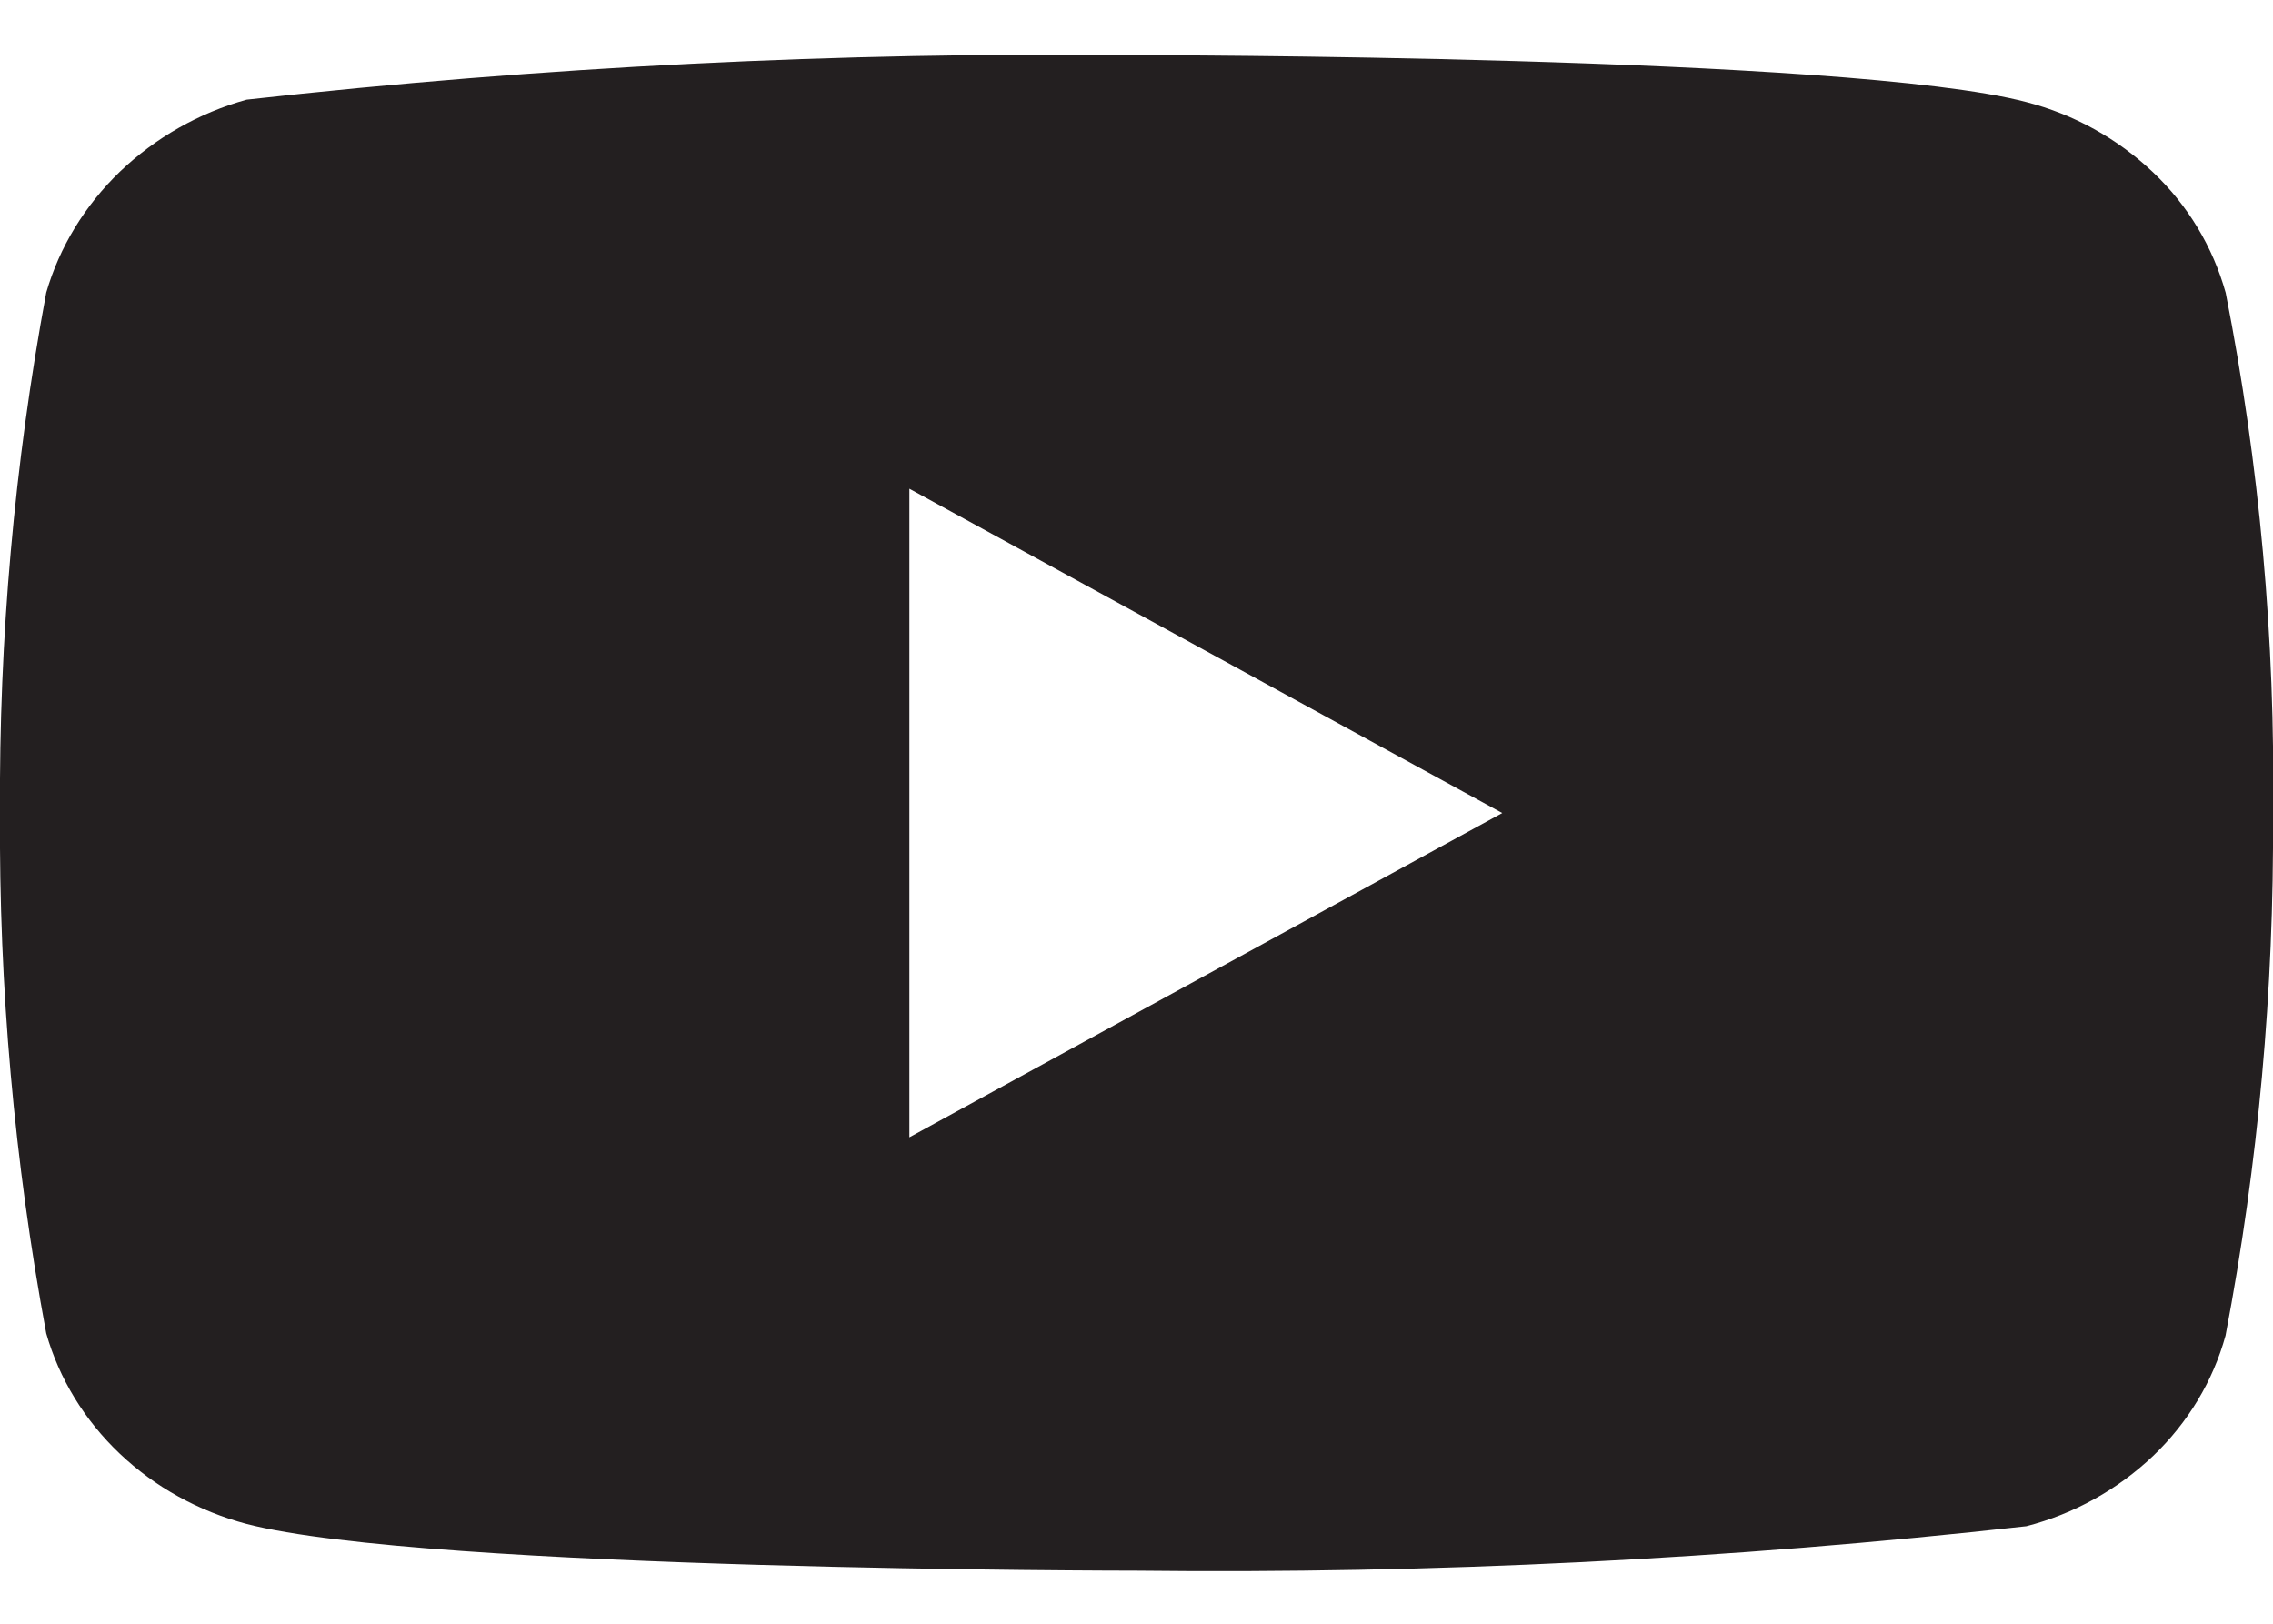
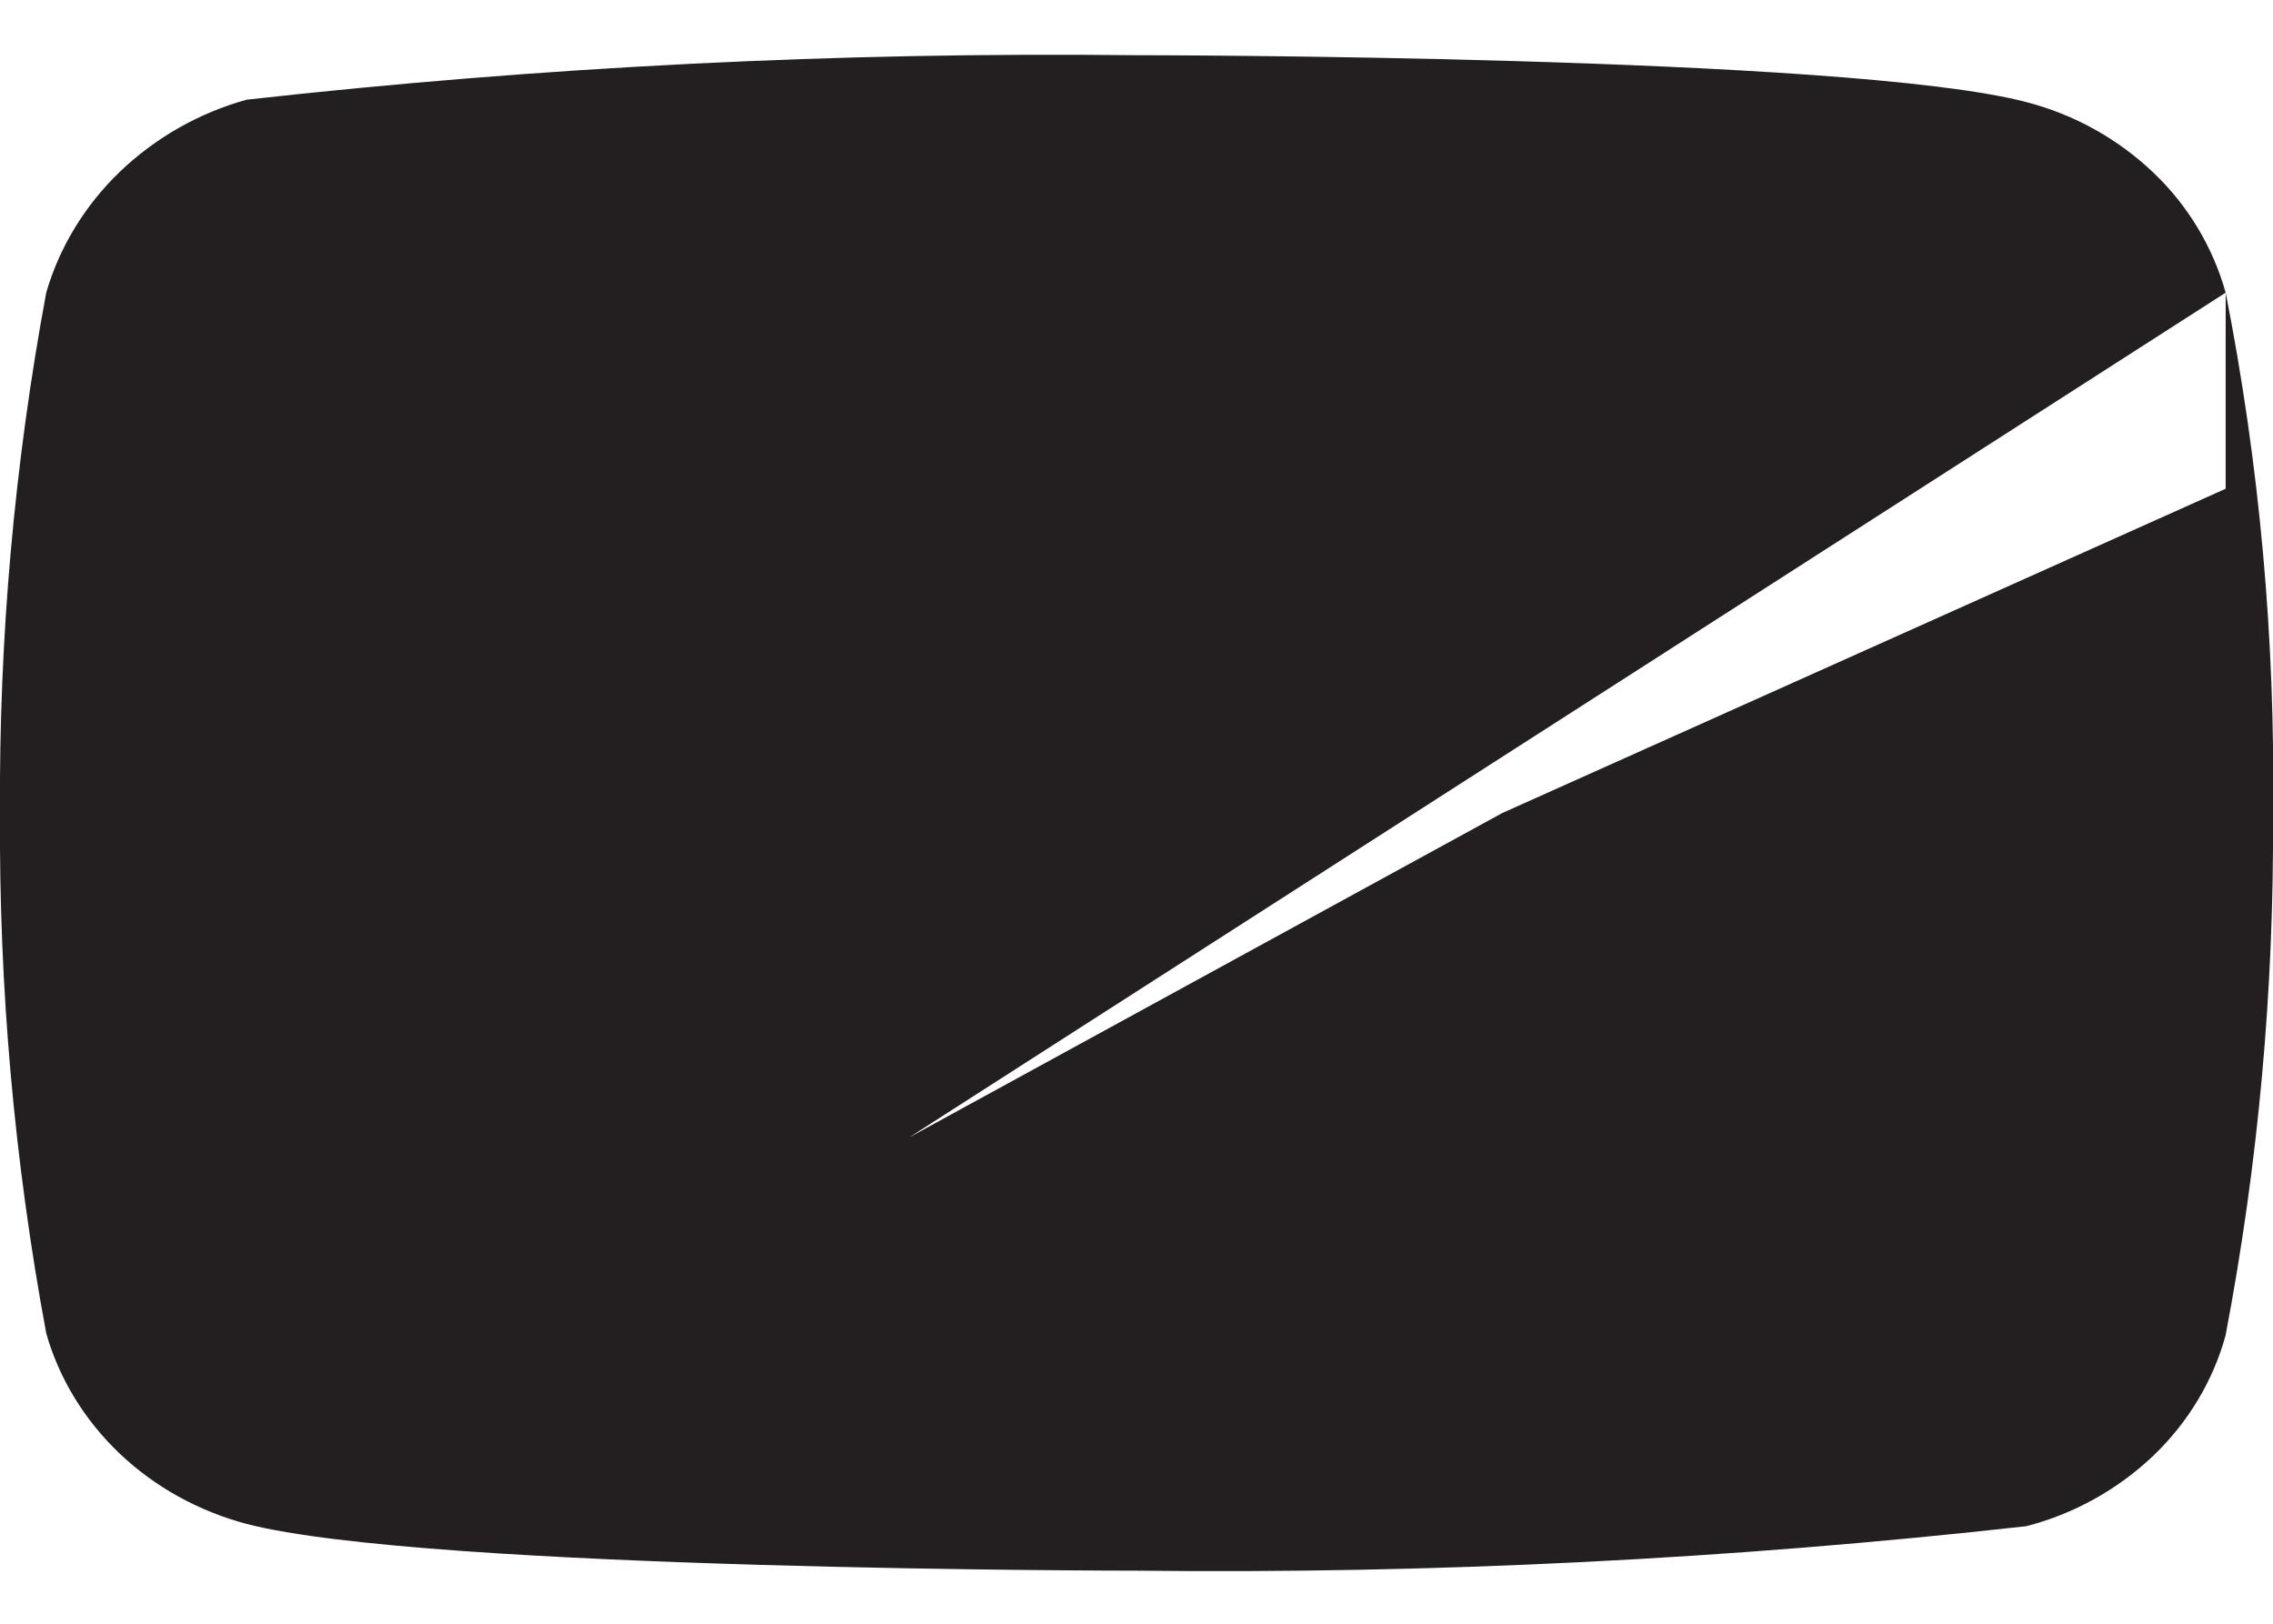
<svg xmlns="http://www.w3.org/2000/svg" width="35" height="25" viewBox="0 0 35 25" fill="none">
-   <path d="M34.271 4.506C34.073 3.799 33.687 3.159 33.154 2.654C32.606 2.133 31.934 1.761 31.202 1.572C28.464 0.85 17.491 0.85 17.491 0.85C12.917 0.798 8.344 1.027 3.797 1.535C3.066 1.738 2.395 2.119 1.846 2.644C1.307 3.163 0.916 3.803 0.712 4.505C0.221 7.147 -0.017 9.829 -7.65036e-05 12.517C-0.018 15.201 0.22 17.883 0.712 20.529C0.911 21.227 1.301 21.865 1.842 22.379C2.383 22.894 3.057 23.266 3.797 23.463C6.573 24.183 17.491 24.183 17.491 24.183C22.071 24.235 26.65 24.007 31.202 23.498C31.934 23.309 32.606 22.936 33.154 22.416C33.693 21.901 34.077 21.261 34.269 20.564C34.773 17.923 35.017 15.239 35 12.55C35.038 9.85 34.793 7.154 34.271 4.505V4.506ZM14.003 17.51V7.525L23.132 12.518L14.003 17.51Z" fill="#231F20" />
+   <path d="M34.271 4.506C34.073 3.799 33.687 3.159 33.154 2.654C32.606 2.133 31.934 1.761 31.202 1.572C28.464 0.85 17.491 0.85 17.491 0.85C12.917 0.798 8.344 1.027 3.797 1.535C3.066 1.738 2.395 2.119 1.846 2.644C1.307 3.163 0.916 3.803 0.712 4.505C0.221 7.147 -0.017 9.829 -7.65036e-05 12.517C-0.018 15.201 0.22 17.883 0.712 20.529C0.911 21.227 1.301 21.865 1.842 22.379C2.383 22.894 3.057 23.266 3.797 23.463C6.573 24.183 17.491 24.183 17.491 24.183C22.071 24.235 26.65 24.007 31.202 23.498C31.934 23.309 32.606 22.936 33.154 22.416C33.693 21.901 34.077 21.261 34.269 20.564C34.773 17.923 35.017 15.239 35 12.55C35.038 9.85 34.793 7.154 34.271 4.505V4.506ZV7.525L23.132 12.518L14.003 17.51Z" fill="#231F20" />
</svg>